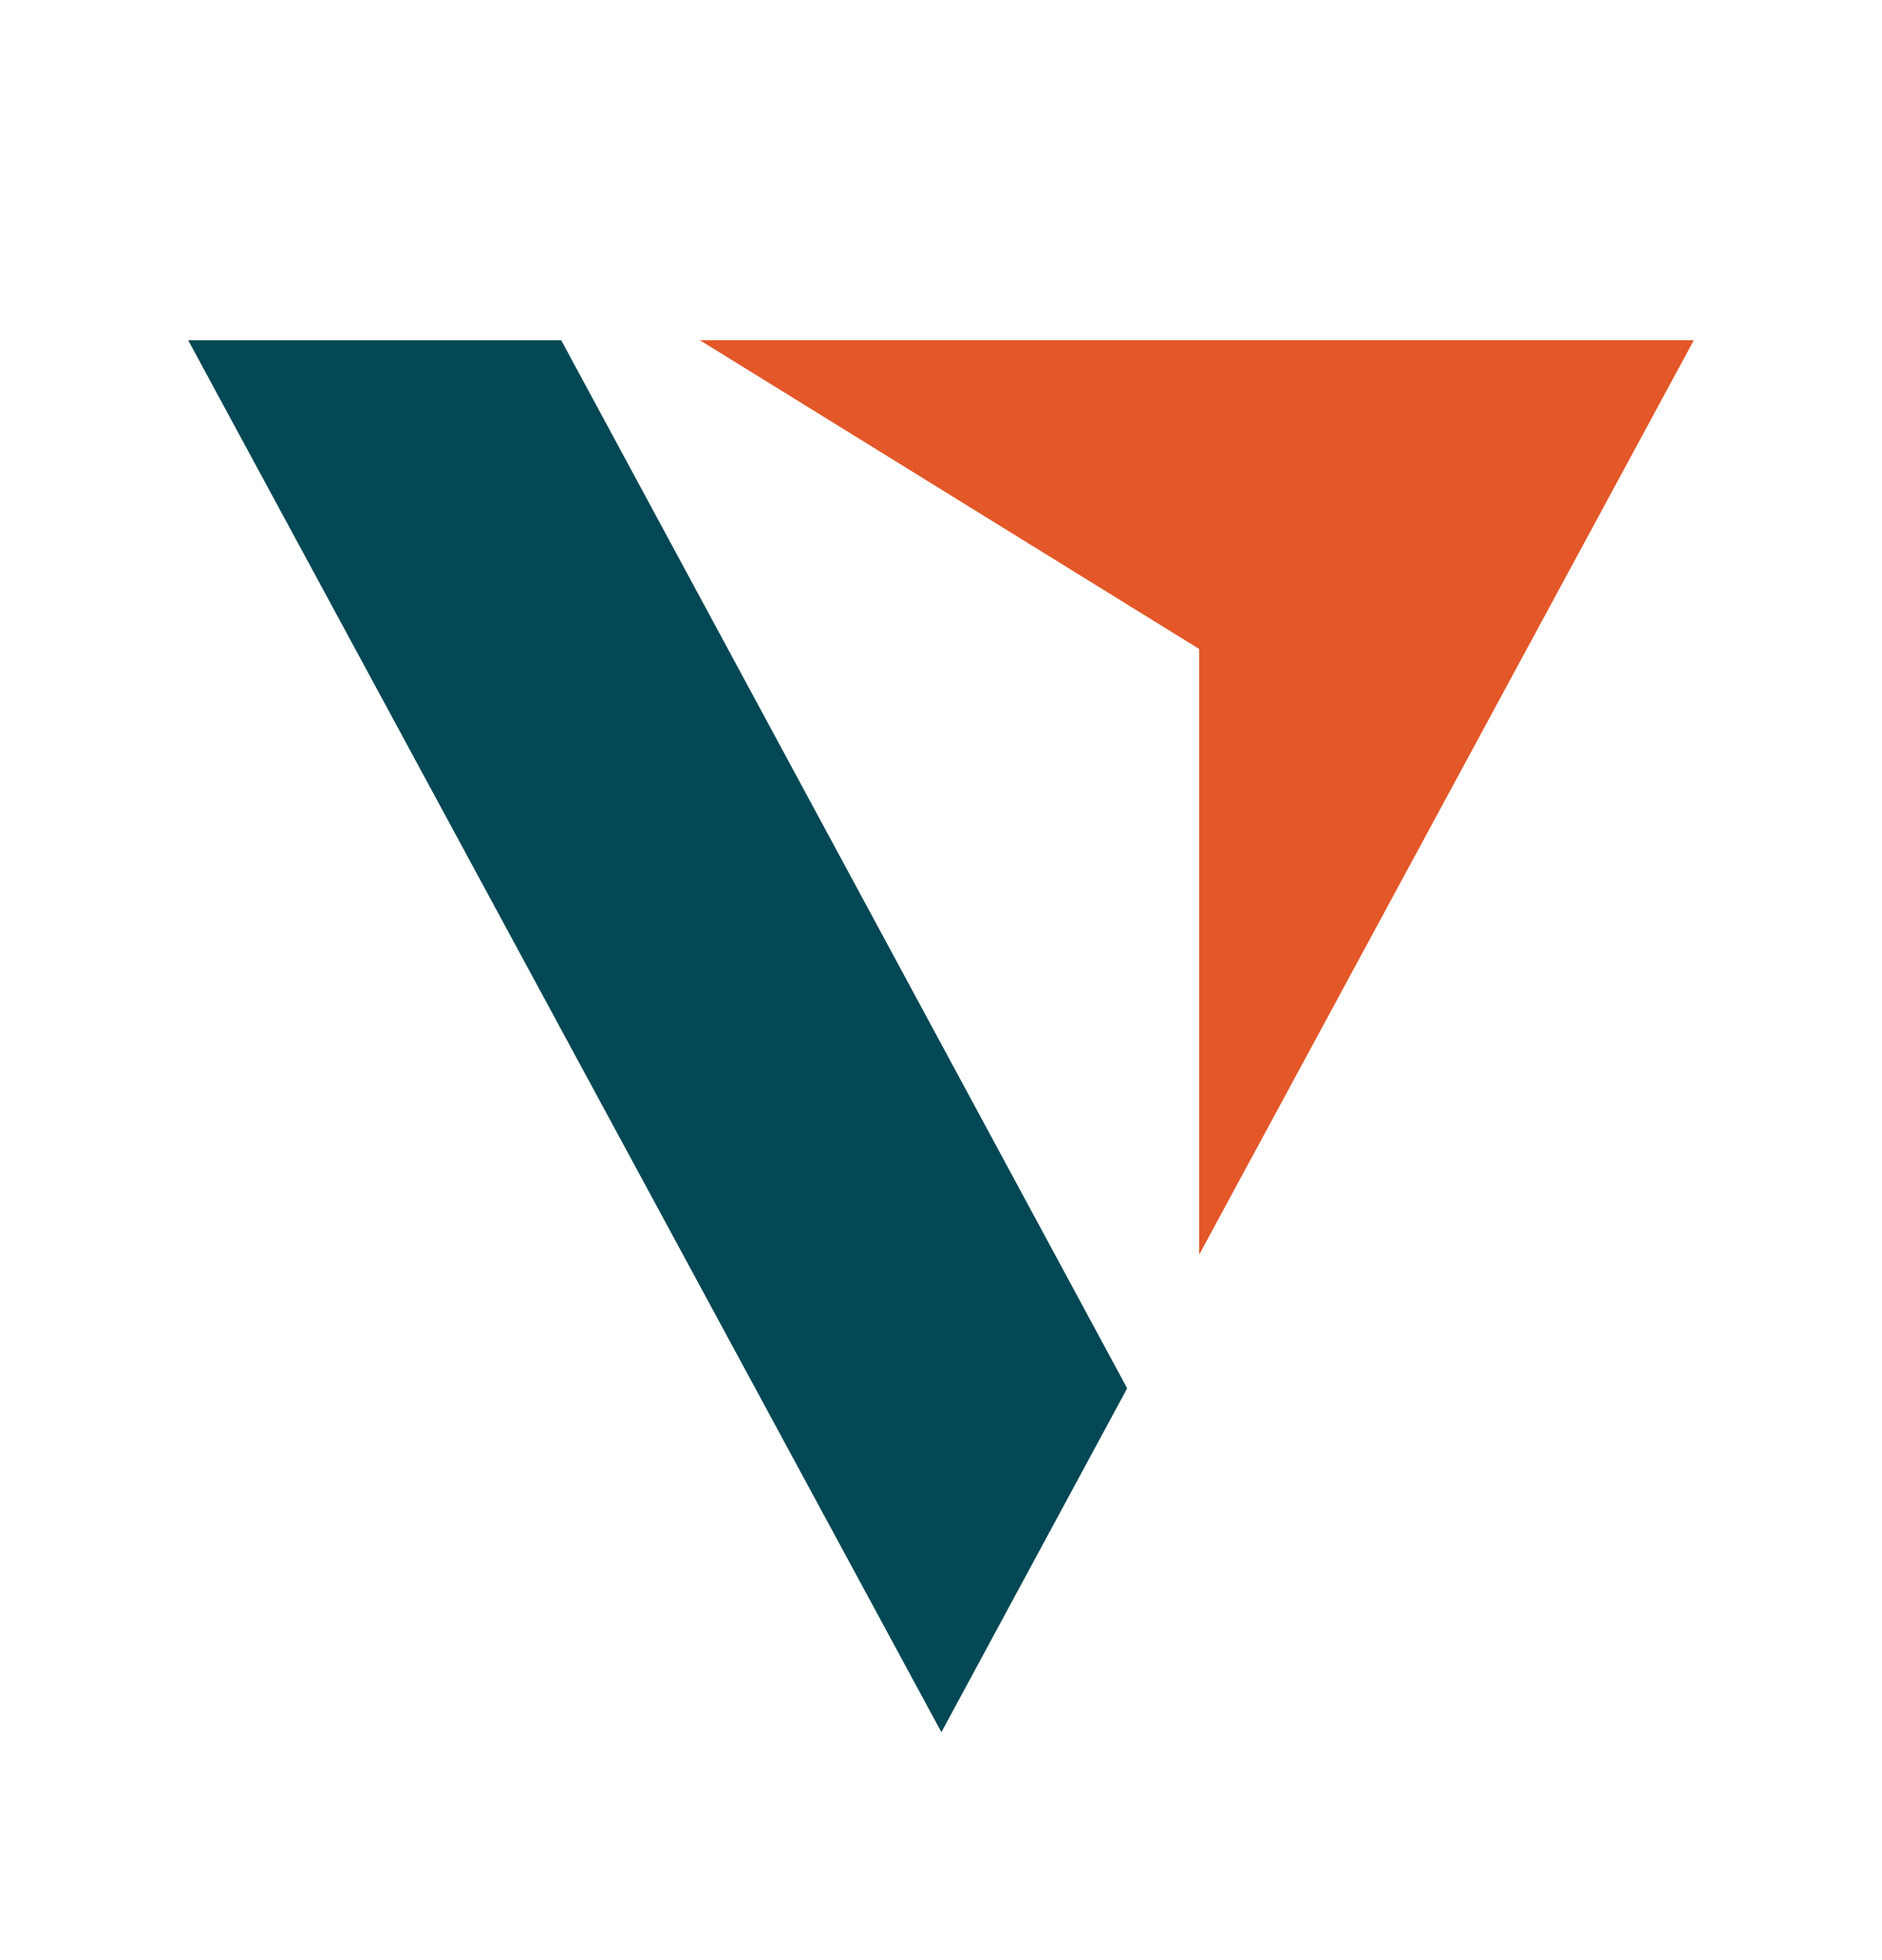
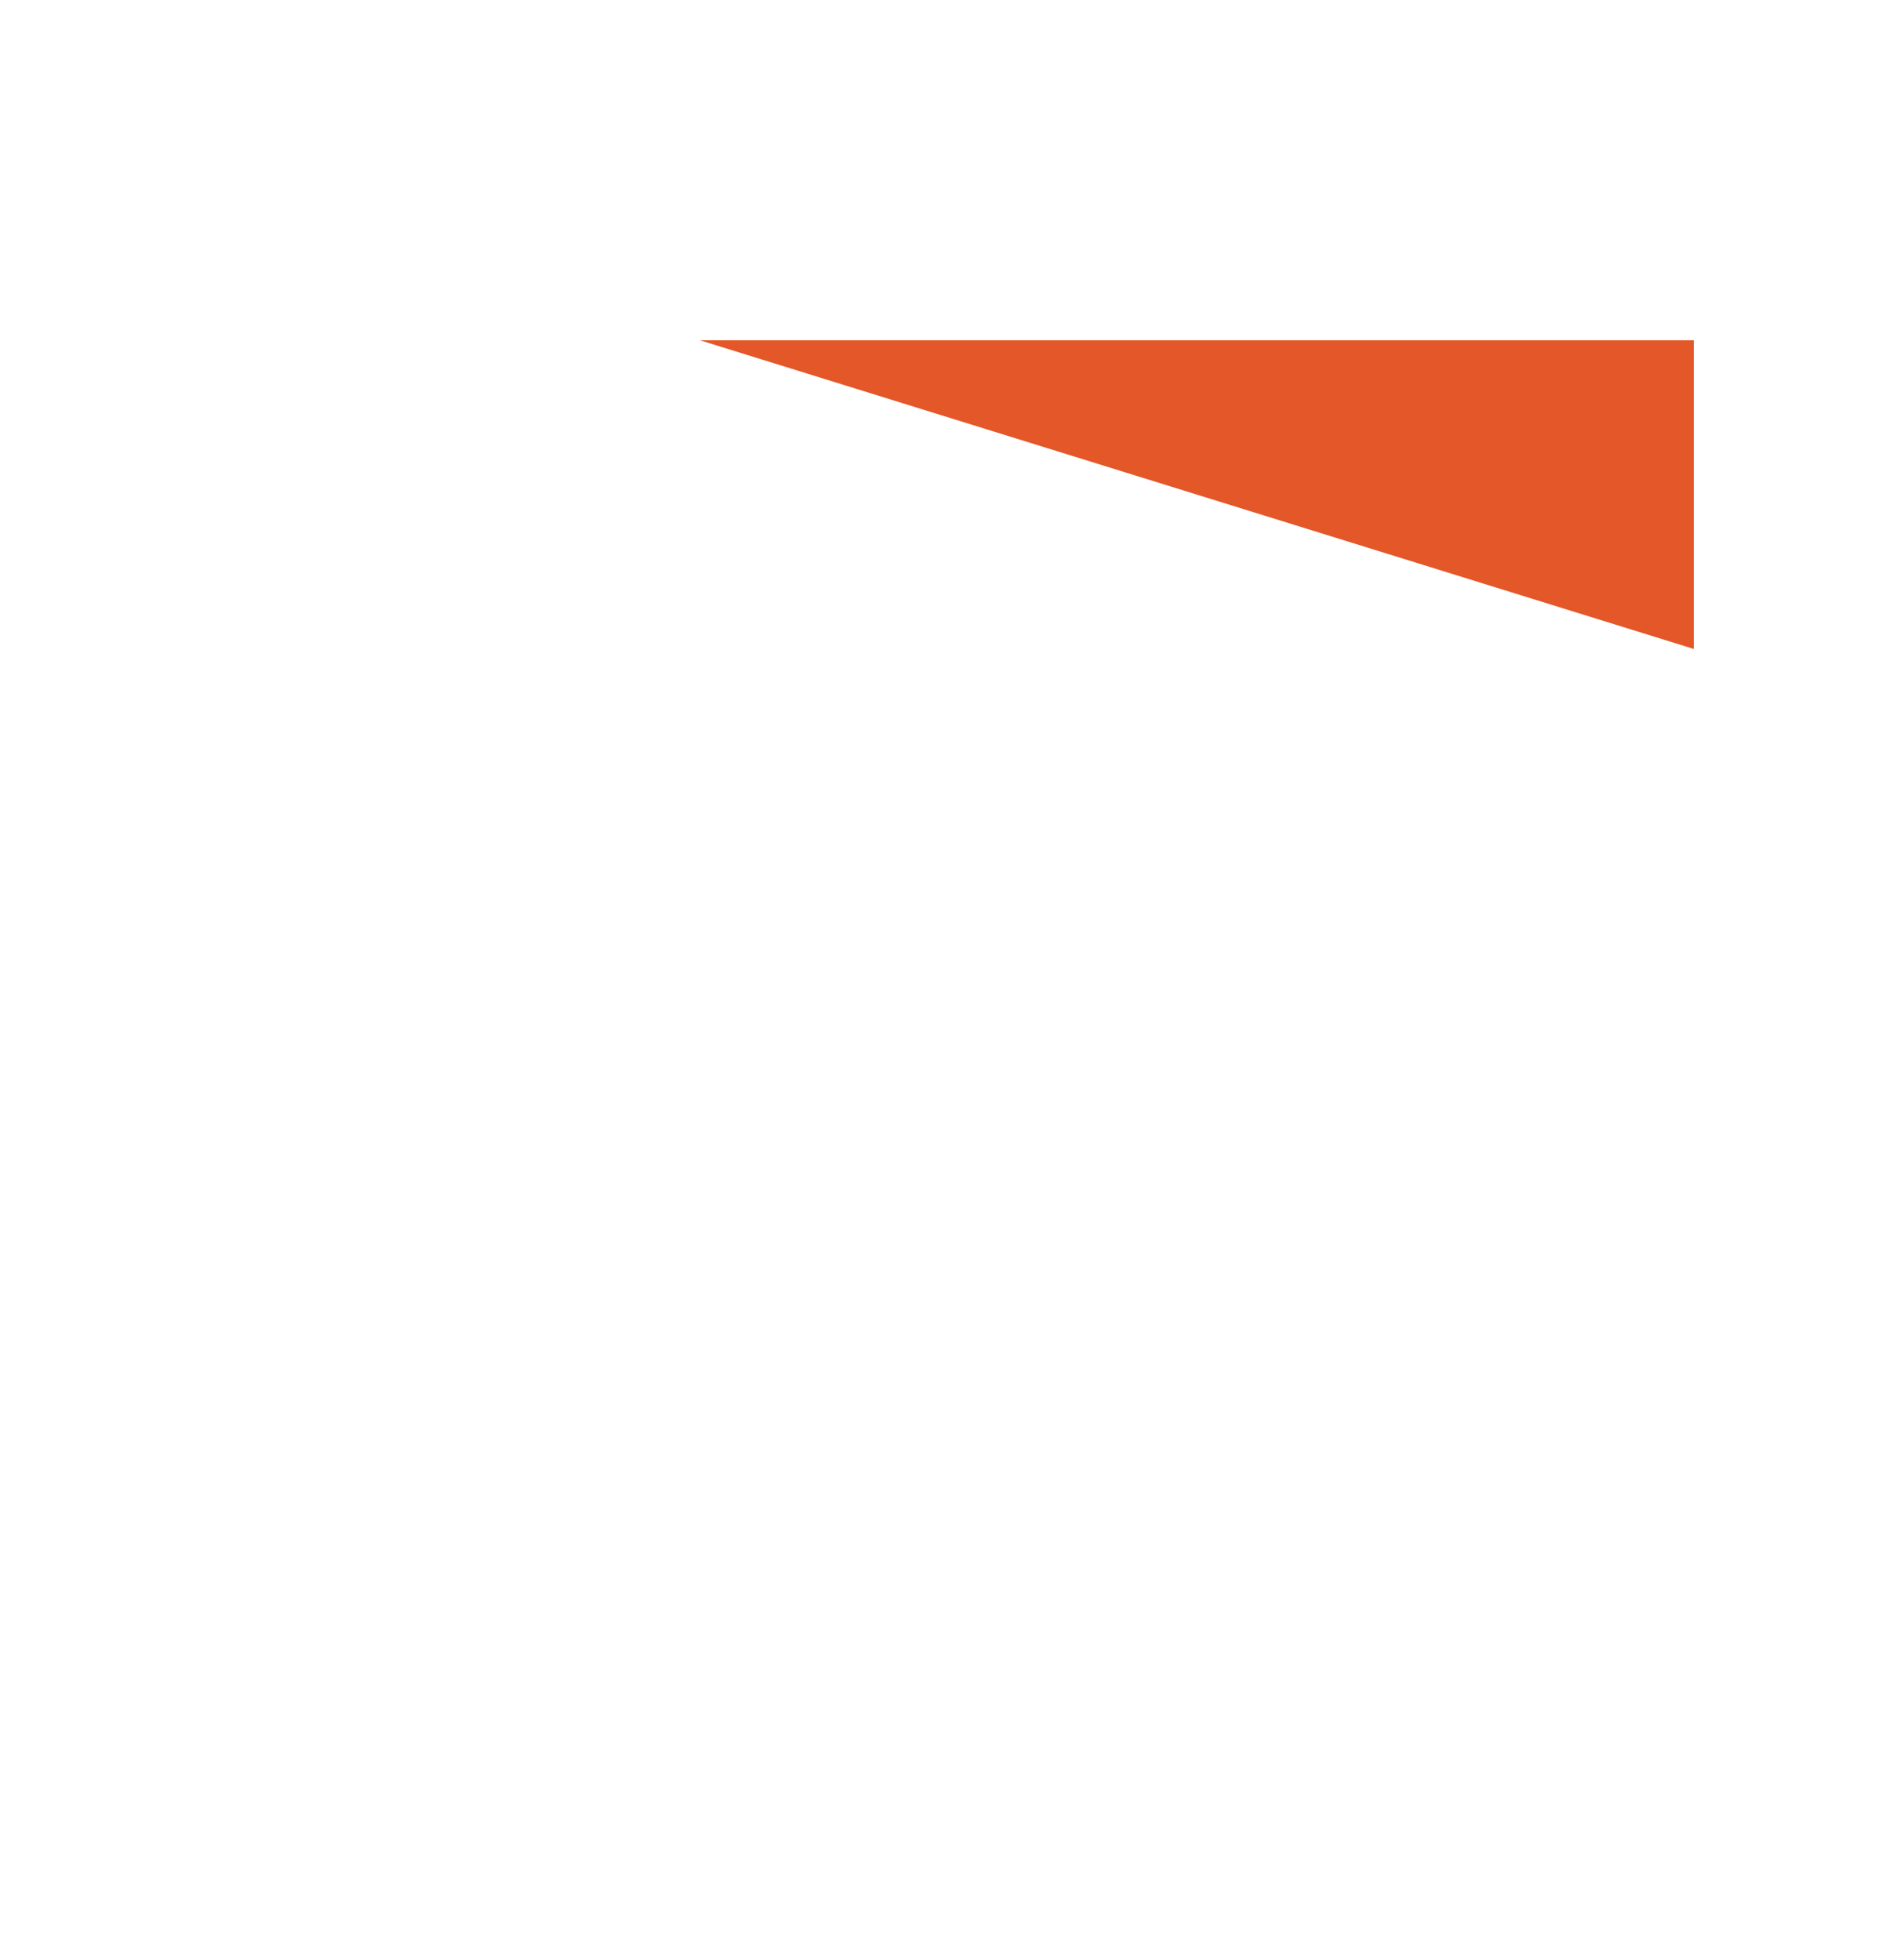
<svg xmlns="http://www.w3.org/2000/svg" width="24" height="25" viewBox="0 0 24 25" fill="none">
-   <path d="M2.4 4.34H7.157L14.374 17.707L12.005 22.093L2.4 4.34Z" fill="#034854" />
-   <path d="M8.926 4.34H21.6L15.292 16.003V8.277L8.926 4.34Z" fill="#E35728" />
+   <path d="M8.926 4.34H21.6V8.277L8.926 4.34Z" fill="#E35728" />
</svg>